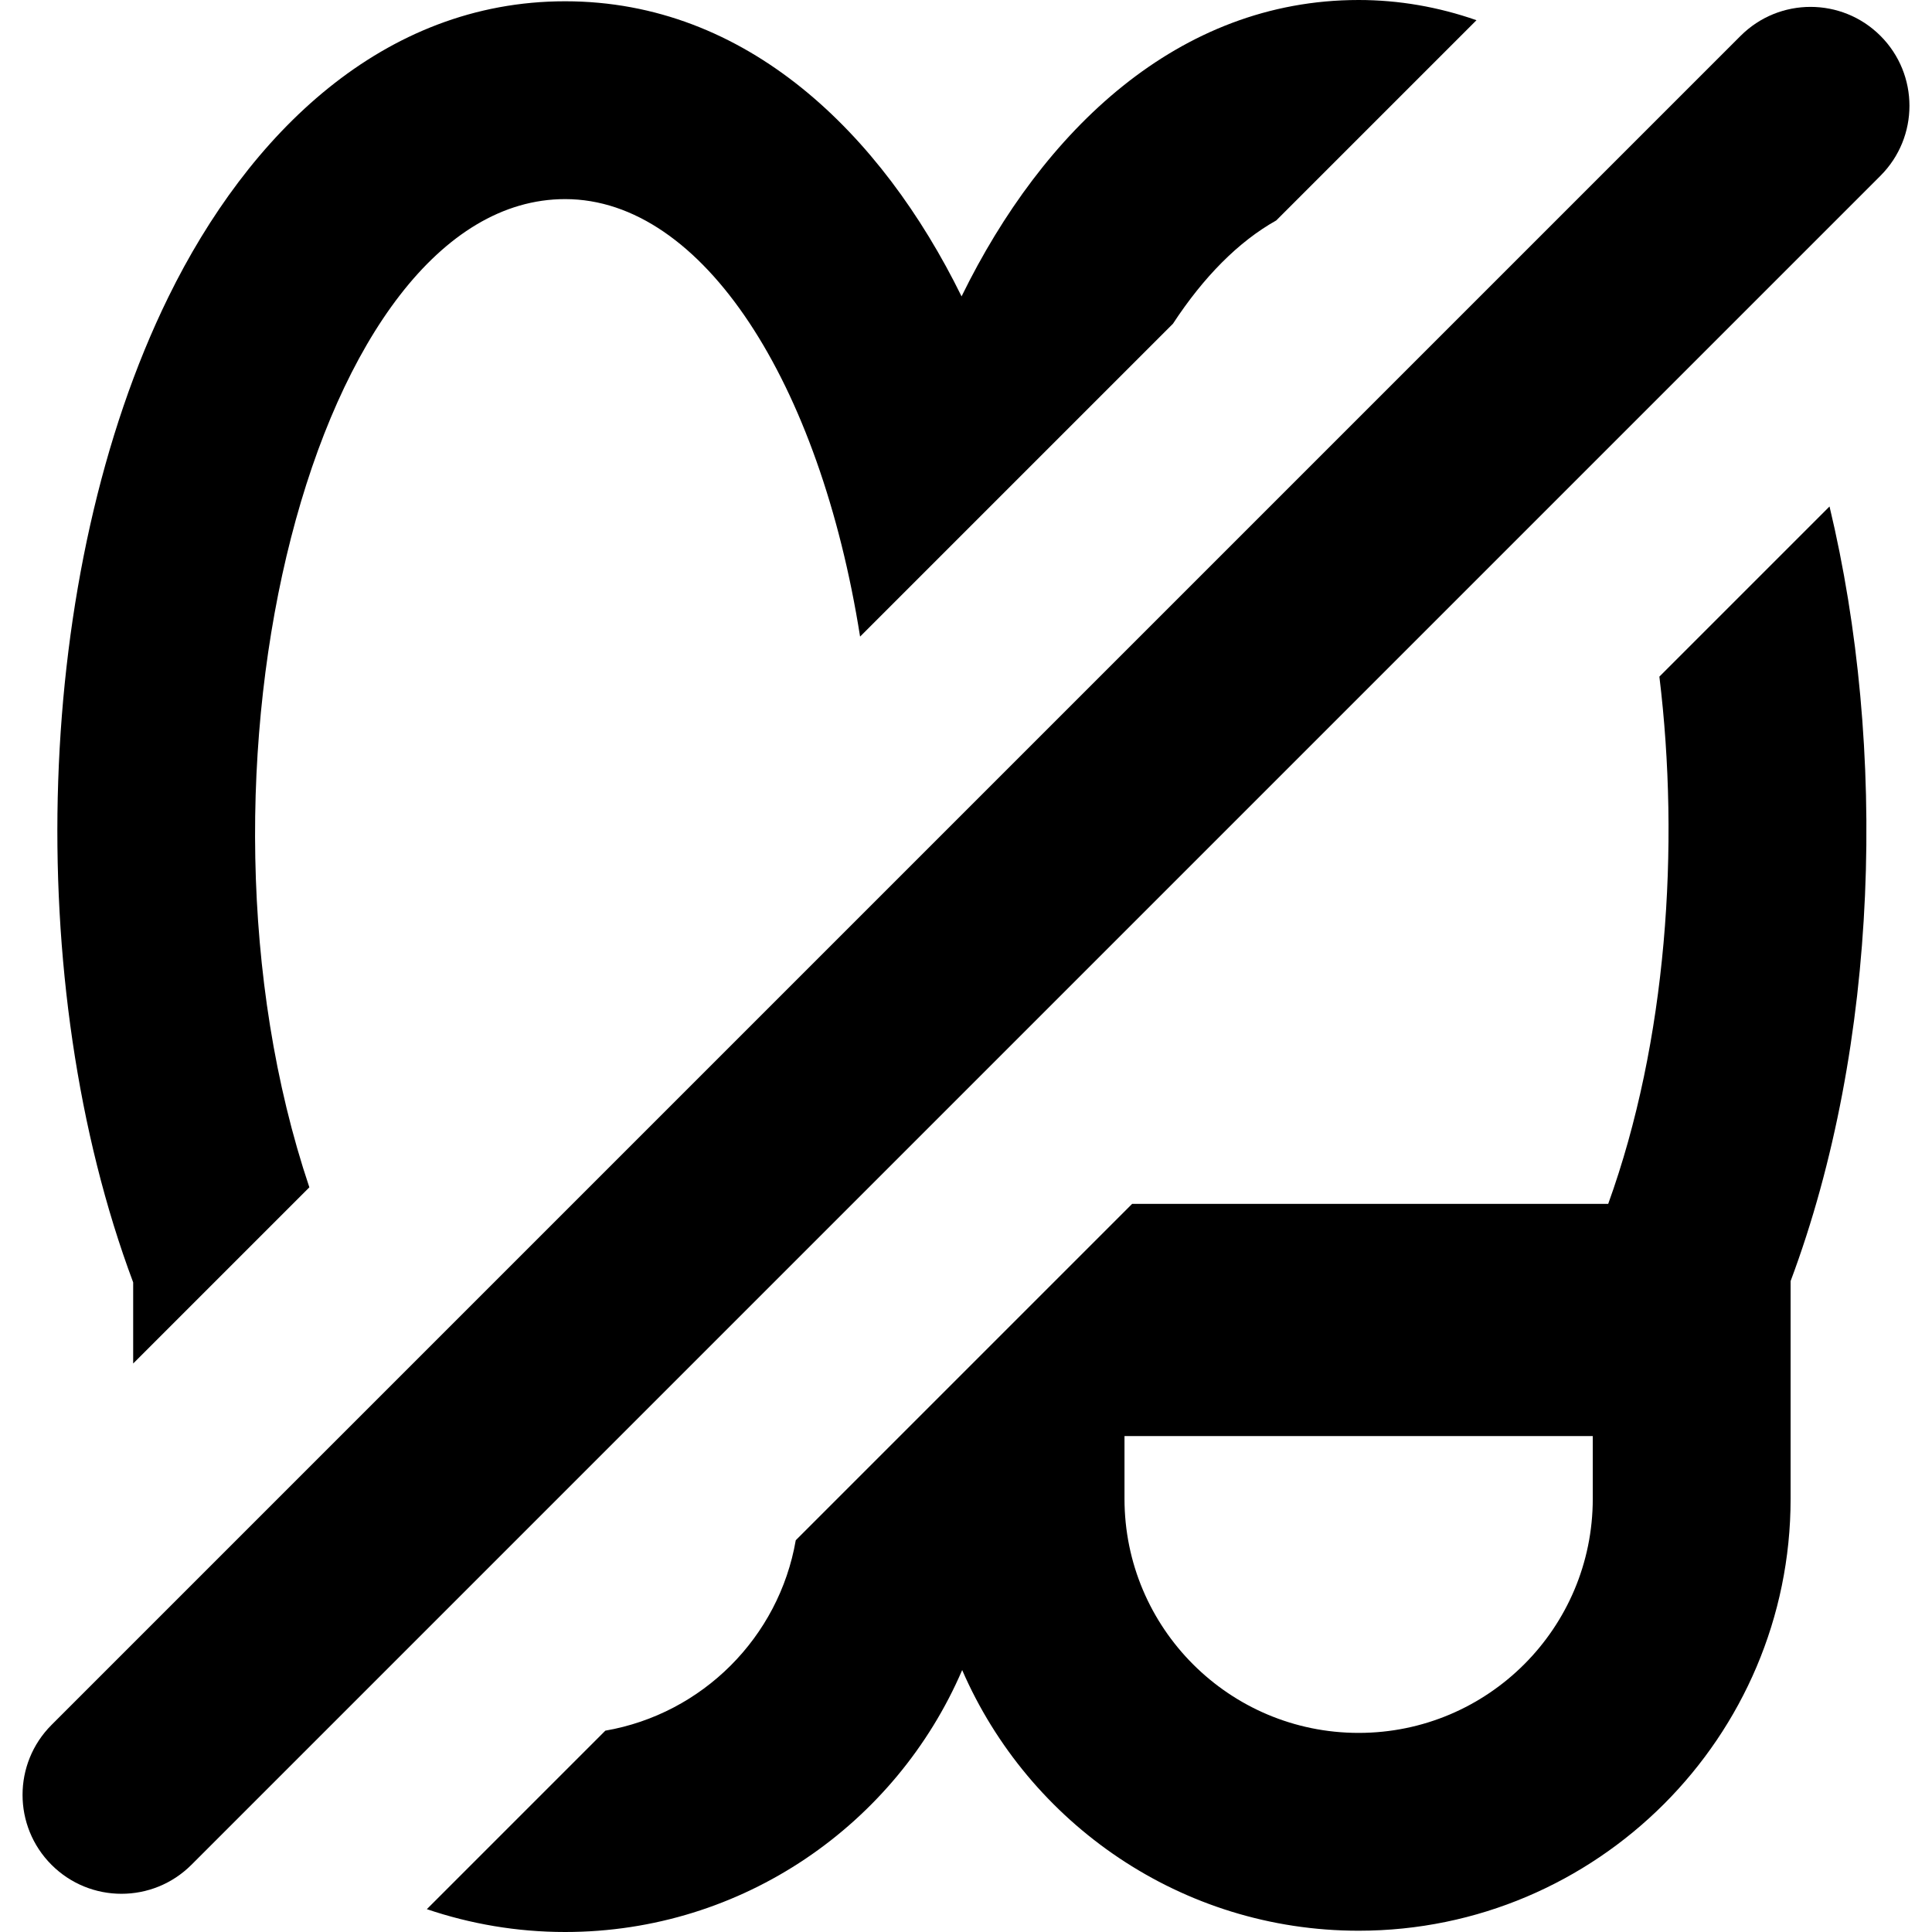
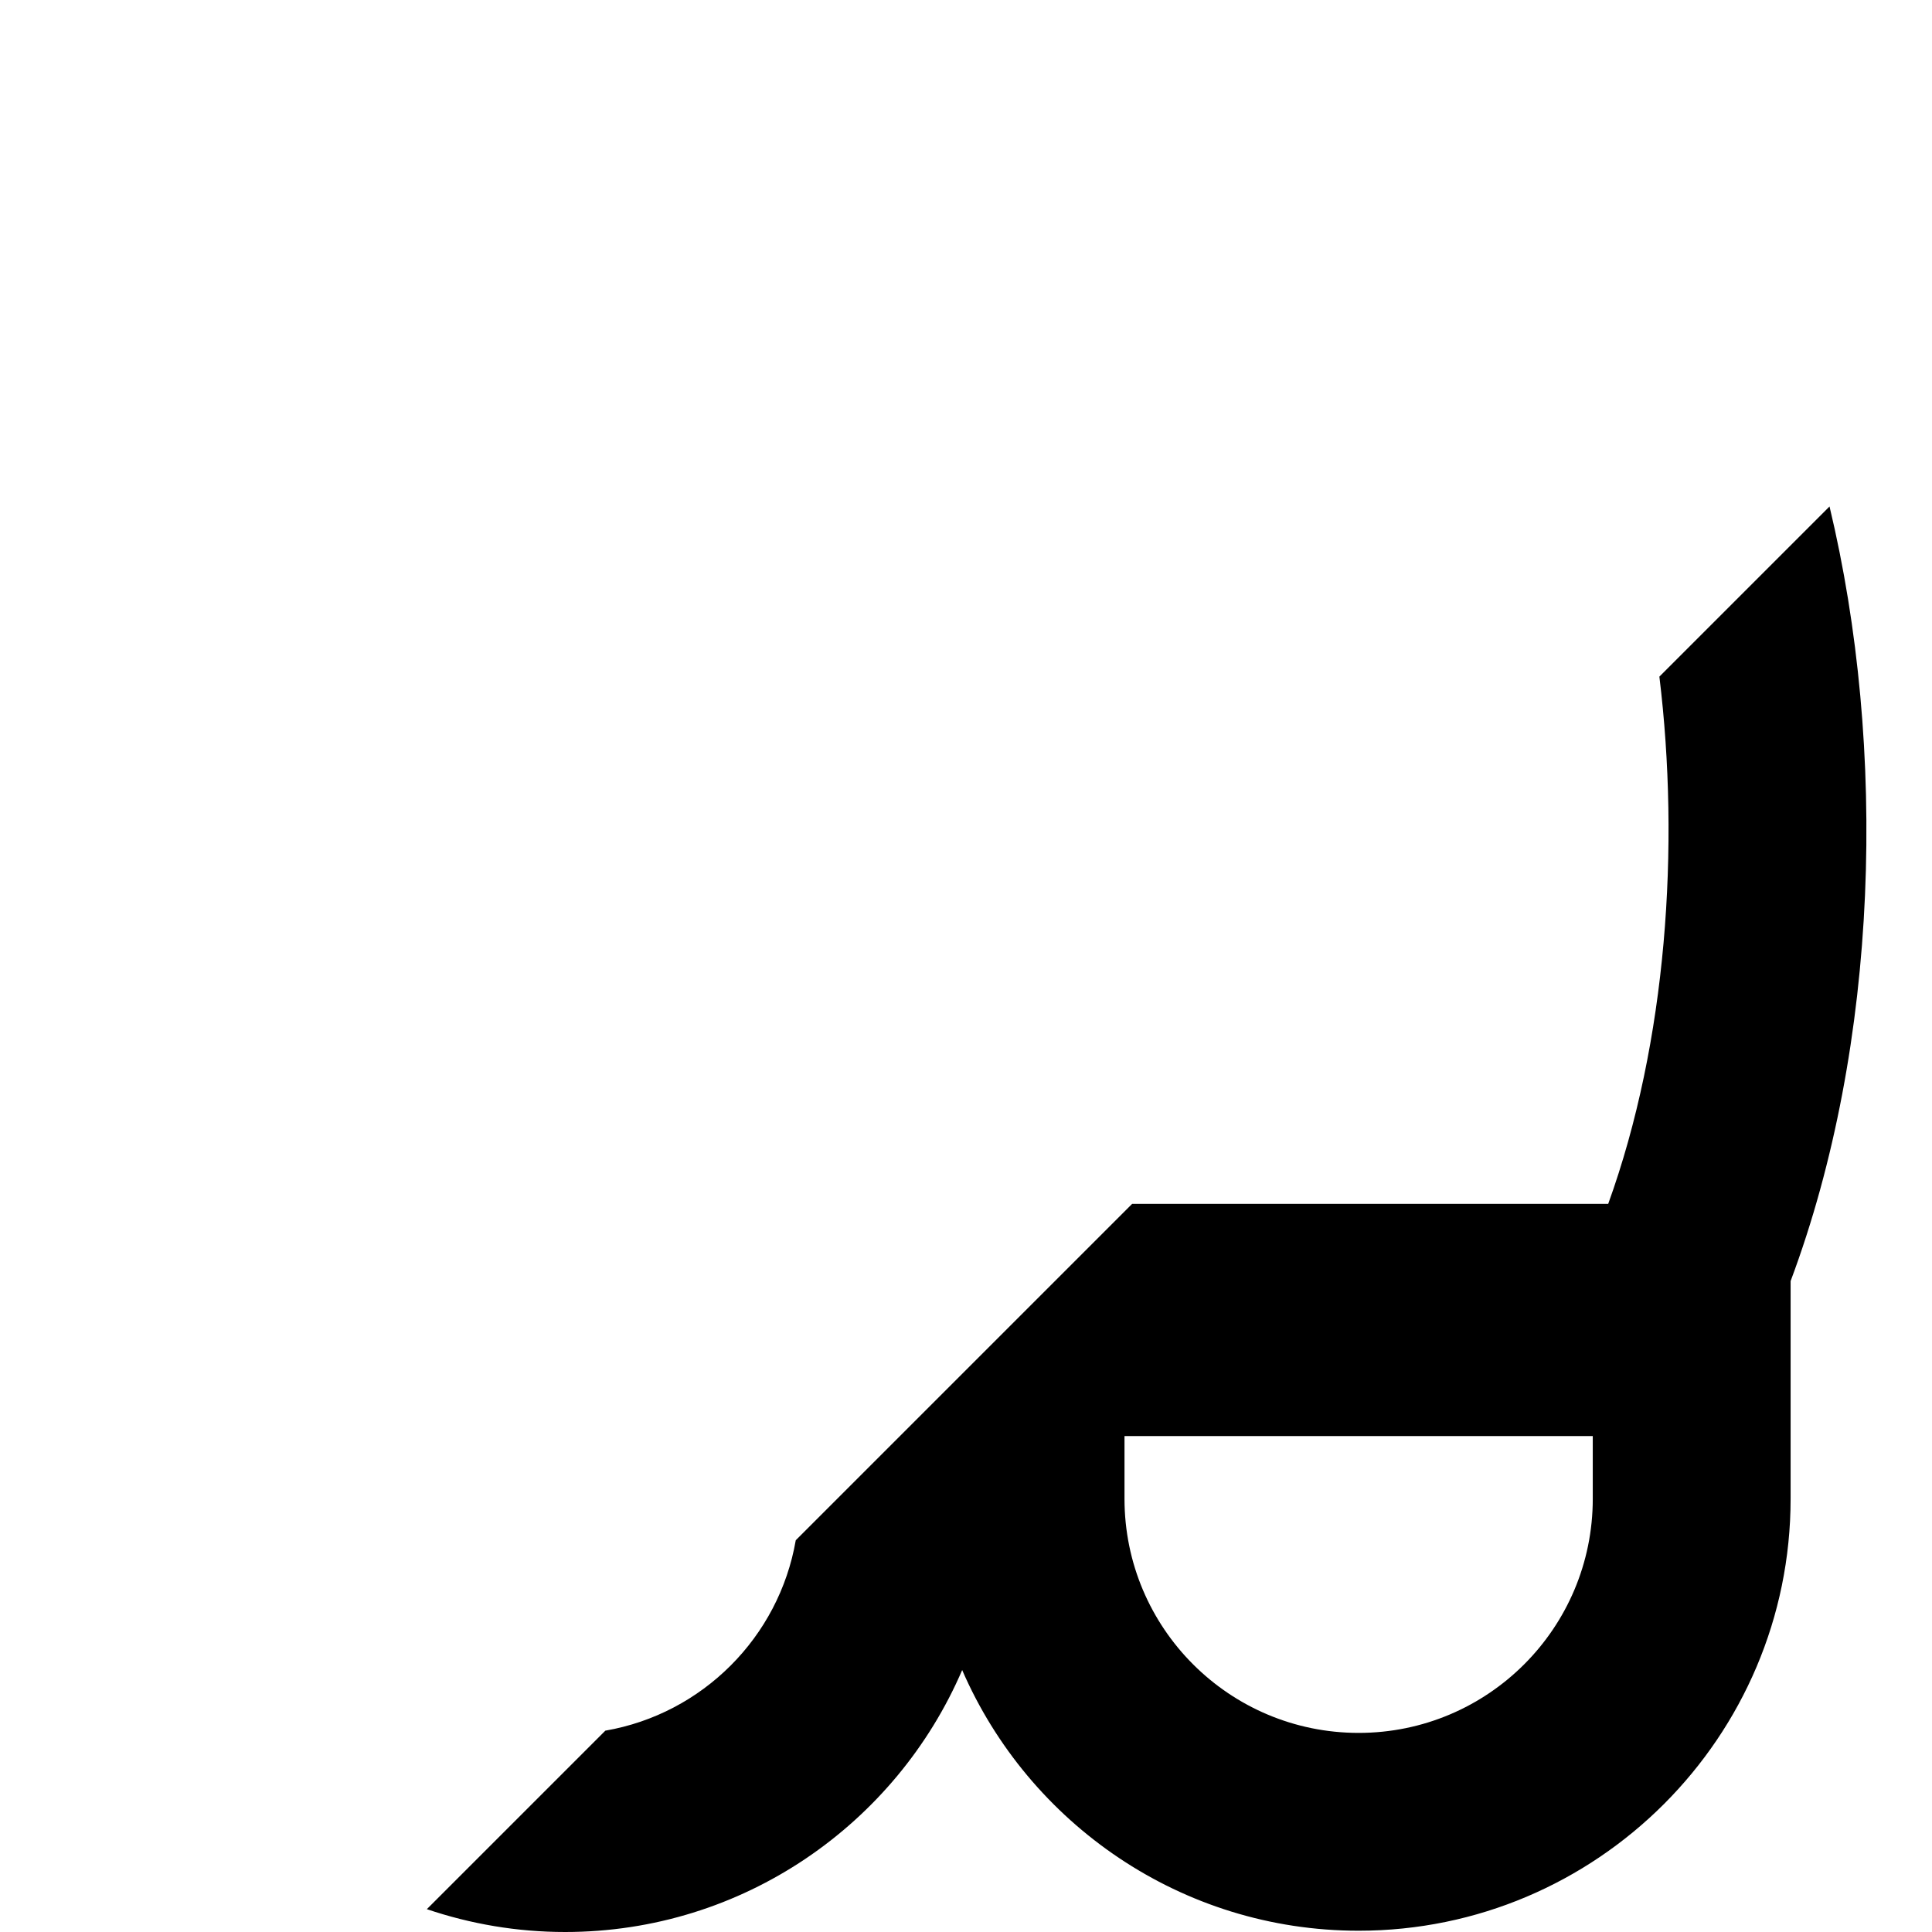
<svg xmlns="http://www.w3.org/2000/svg" fill="#000000" height="800px" width="800px" version="1.1" id="Capa_1" viewBox="0 0 292.981 292.981" xml:space="preserve">
  <g>
    <path d="M251.639,102.608c3.133,25.686,1.144,55.33-7.761,79.956c-7.951,0-65.39,0-72.195,0    c-4.568,4.569-44.846,44.846-51.009,51.009c-2.549,14.72-14.156,26.327-28.876,28.876l-27.069,27.069    c6.589,2.234,13.638,3.463,20.972,3.463c26.97,0,50.178-16.386,60.21-39.723c10.077,23.233,33.228,39.53,60.122,39.53    c36.12,0,65.506-29.386,65.506-65.506v-14.719v-18.289c13.457-35.953,14.662-80.902,5.902-117.468L251.639,102.608z     M241.538,227.282c0,19.609-15.896,35.506-35.506,35.506c-19.609,0-35.506-15.896-35.506-35.506v-9.509h71.011V227.282z" />
-     <path d="M20.195,206.772c10.774-10.774,15.911-15.911,26.718-26.718C25.776,117.173,47.712,30.194,85.7,30.194    c20.913,0,38.633,27.848,44.729,66.344l25.213-25.213l22.232-22.232c4.633-7.077,9.928-12.446,15.662-15.662l30.366-30.366    C218.122,1.044,212.123,0,206.032,0c-27.363,0-47.876,19.797-60.165,44.846c-0.016,0.033-0.031,0.069-0.048,0.102    C133.65,20.194,113.222,0.194,85.7,0.194c-27.605,0-48.032,20.113-60.165,44.847C5.049,86.8,3.245,149.186,20.195,194.468V206.772z    " />
-     <path d="M285.168,5.438c-5.857-5.858-15.355-5.859-21.213,0L7.813,261.58c-5.858,5.858-5.858,15.355,0,21.213    c5.857,5.857,15.355,5.859,21.213,0L285.168,26.651C291.026,20.793,291.026,11.296,285.168,5.438z" />
  </g>
</svg>